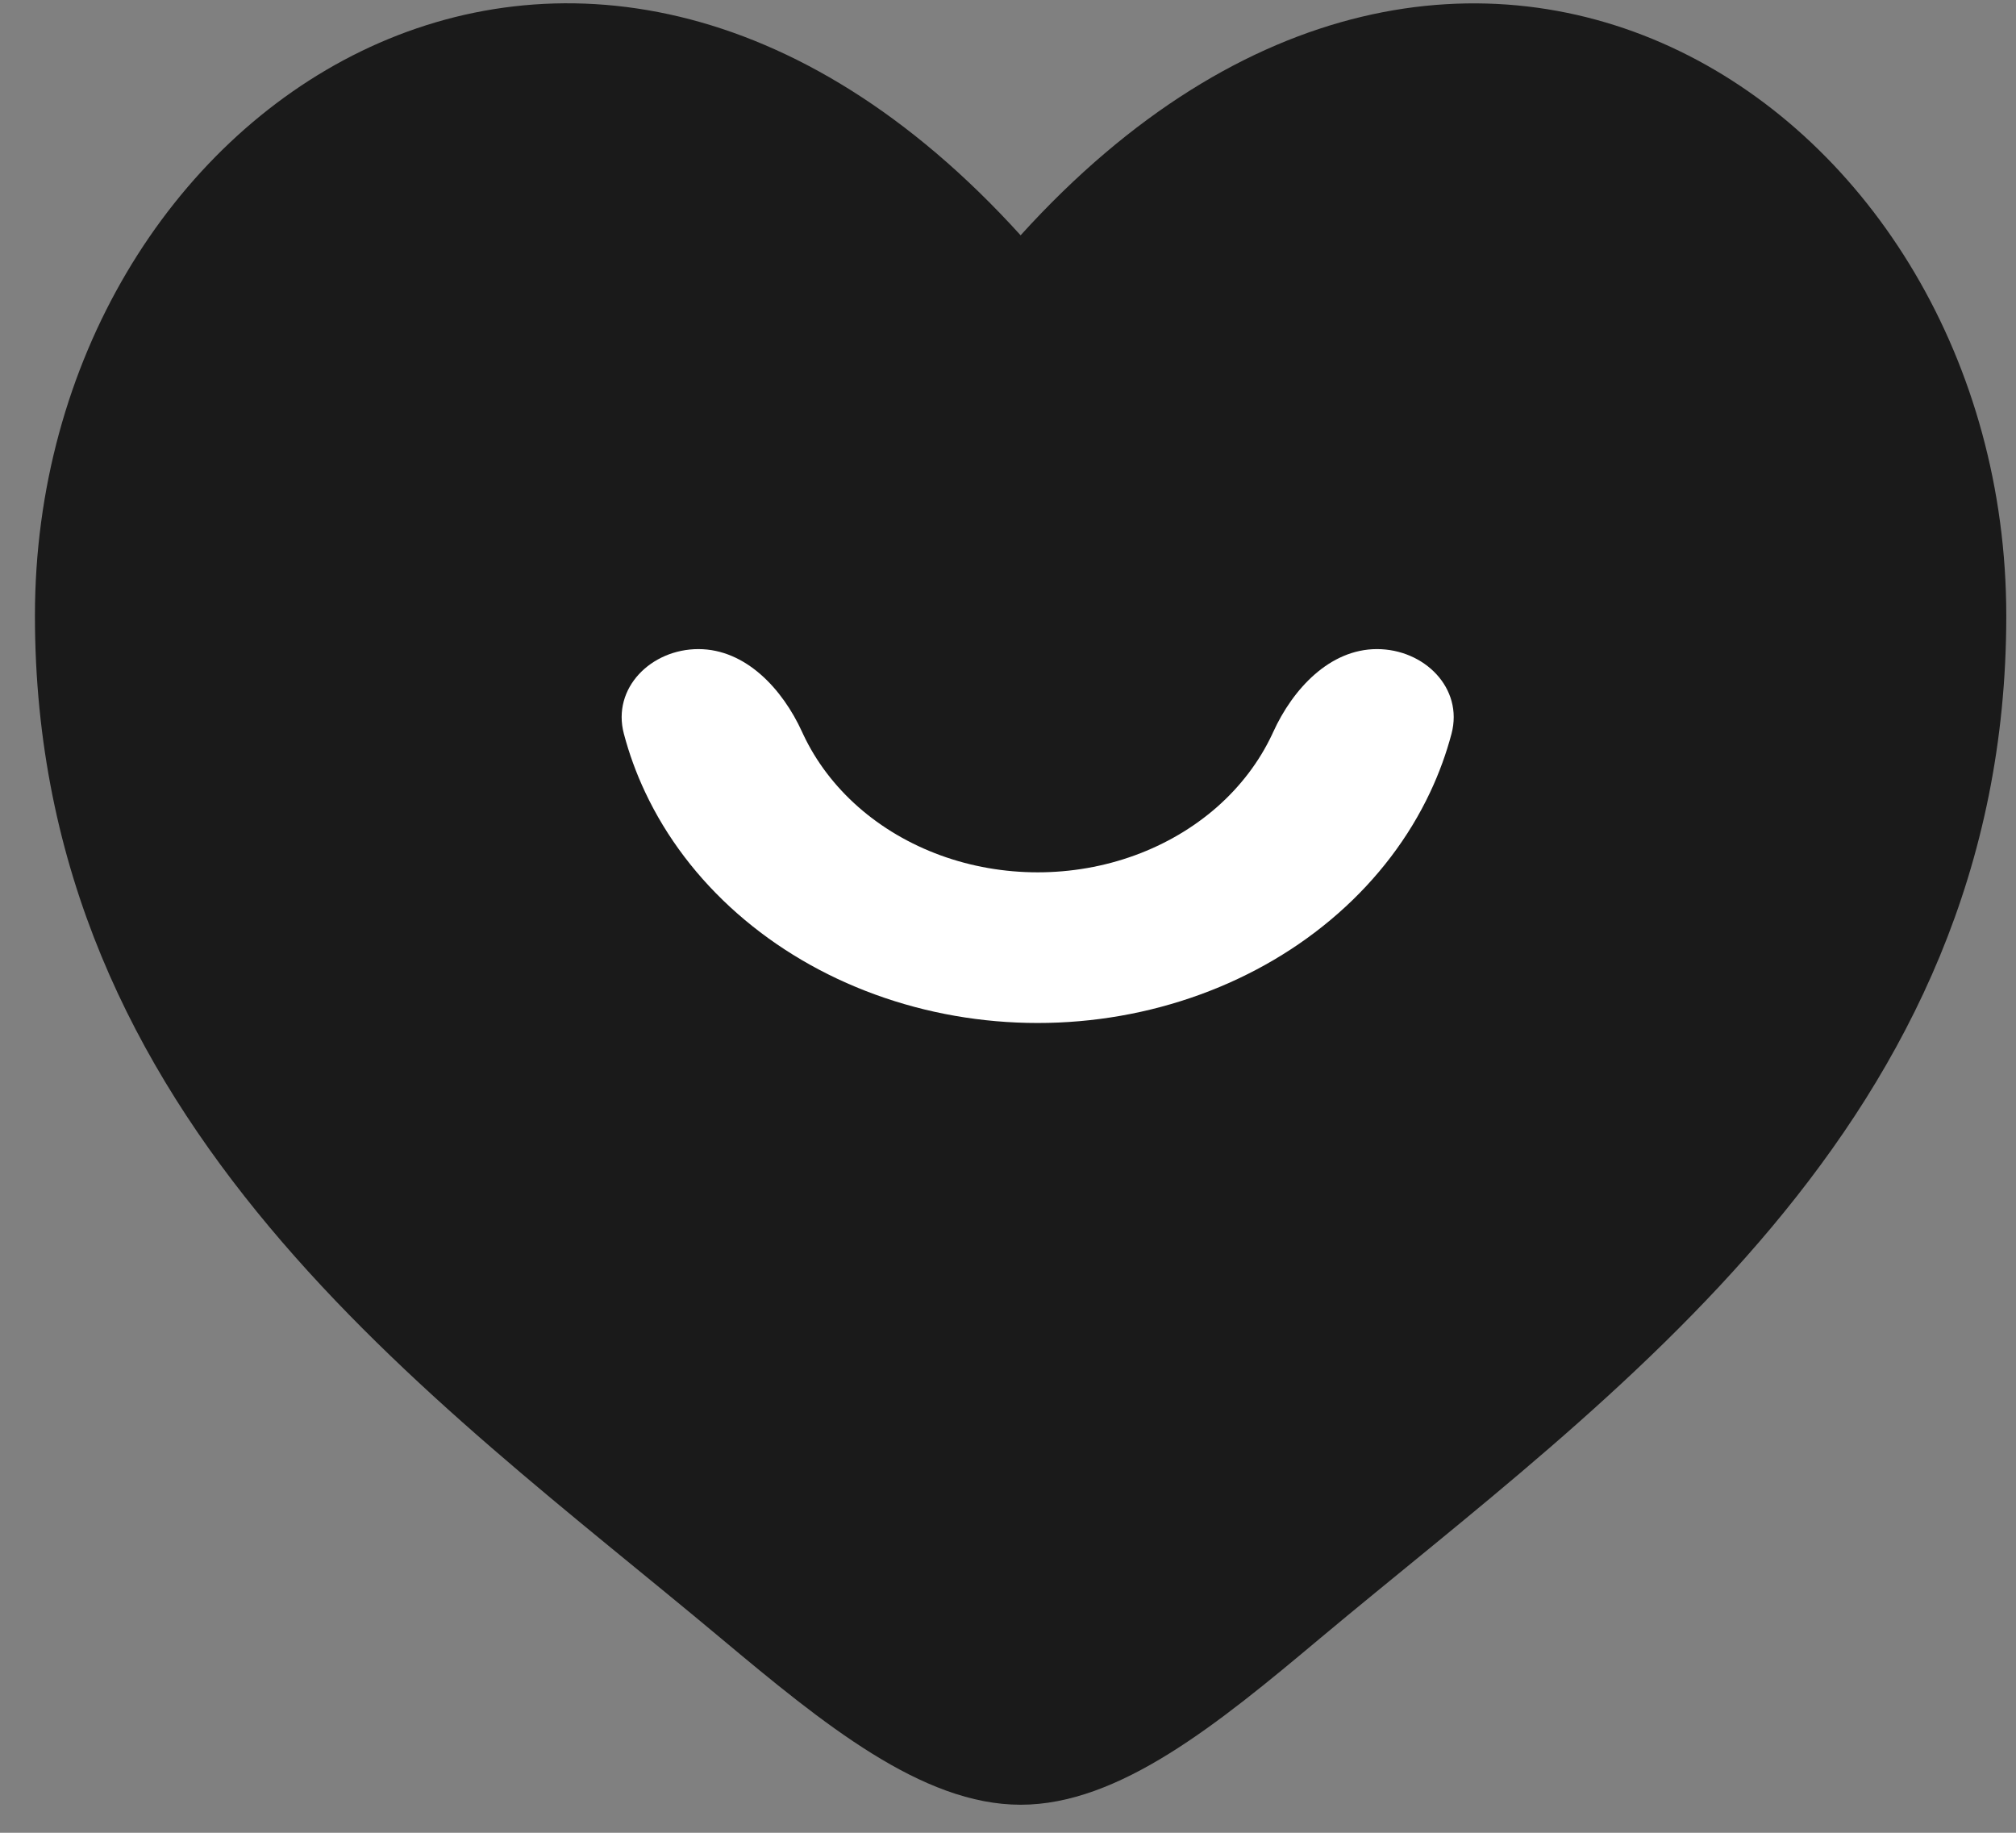
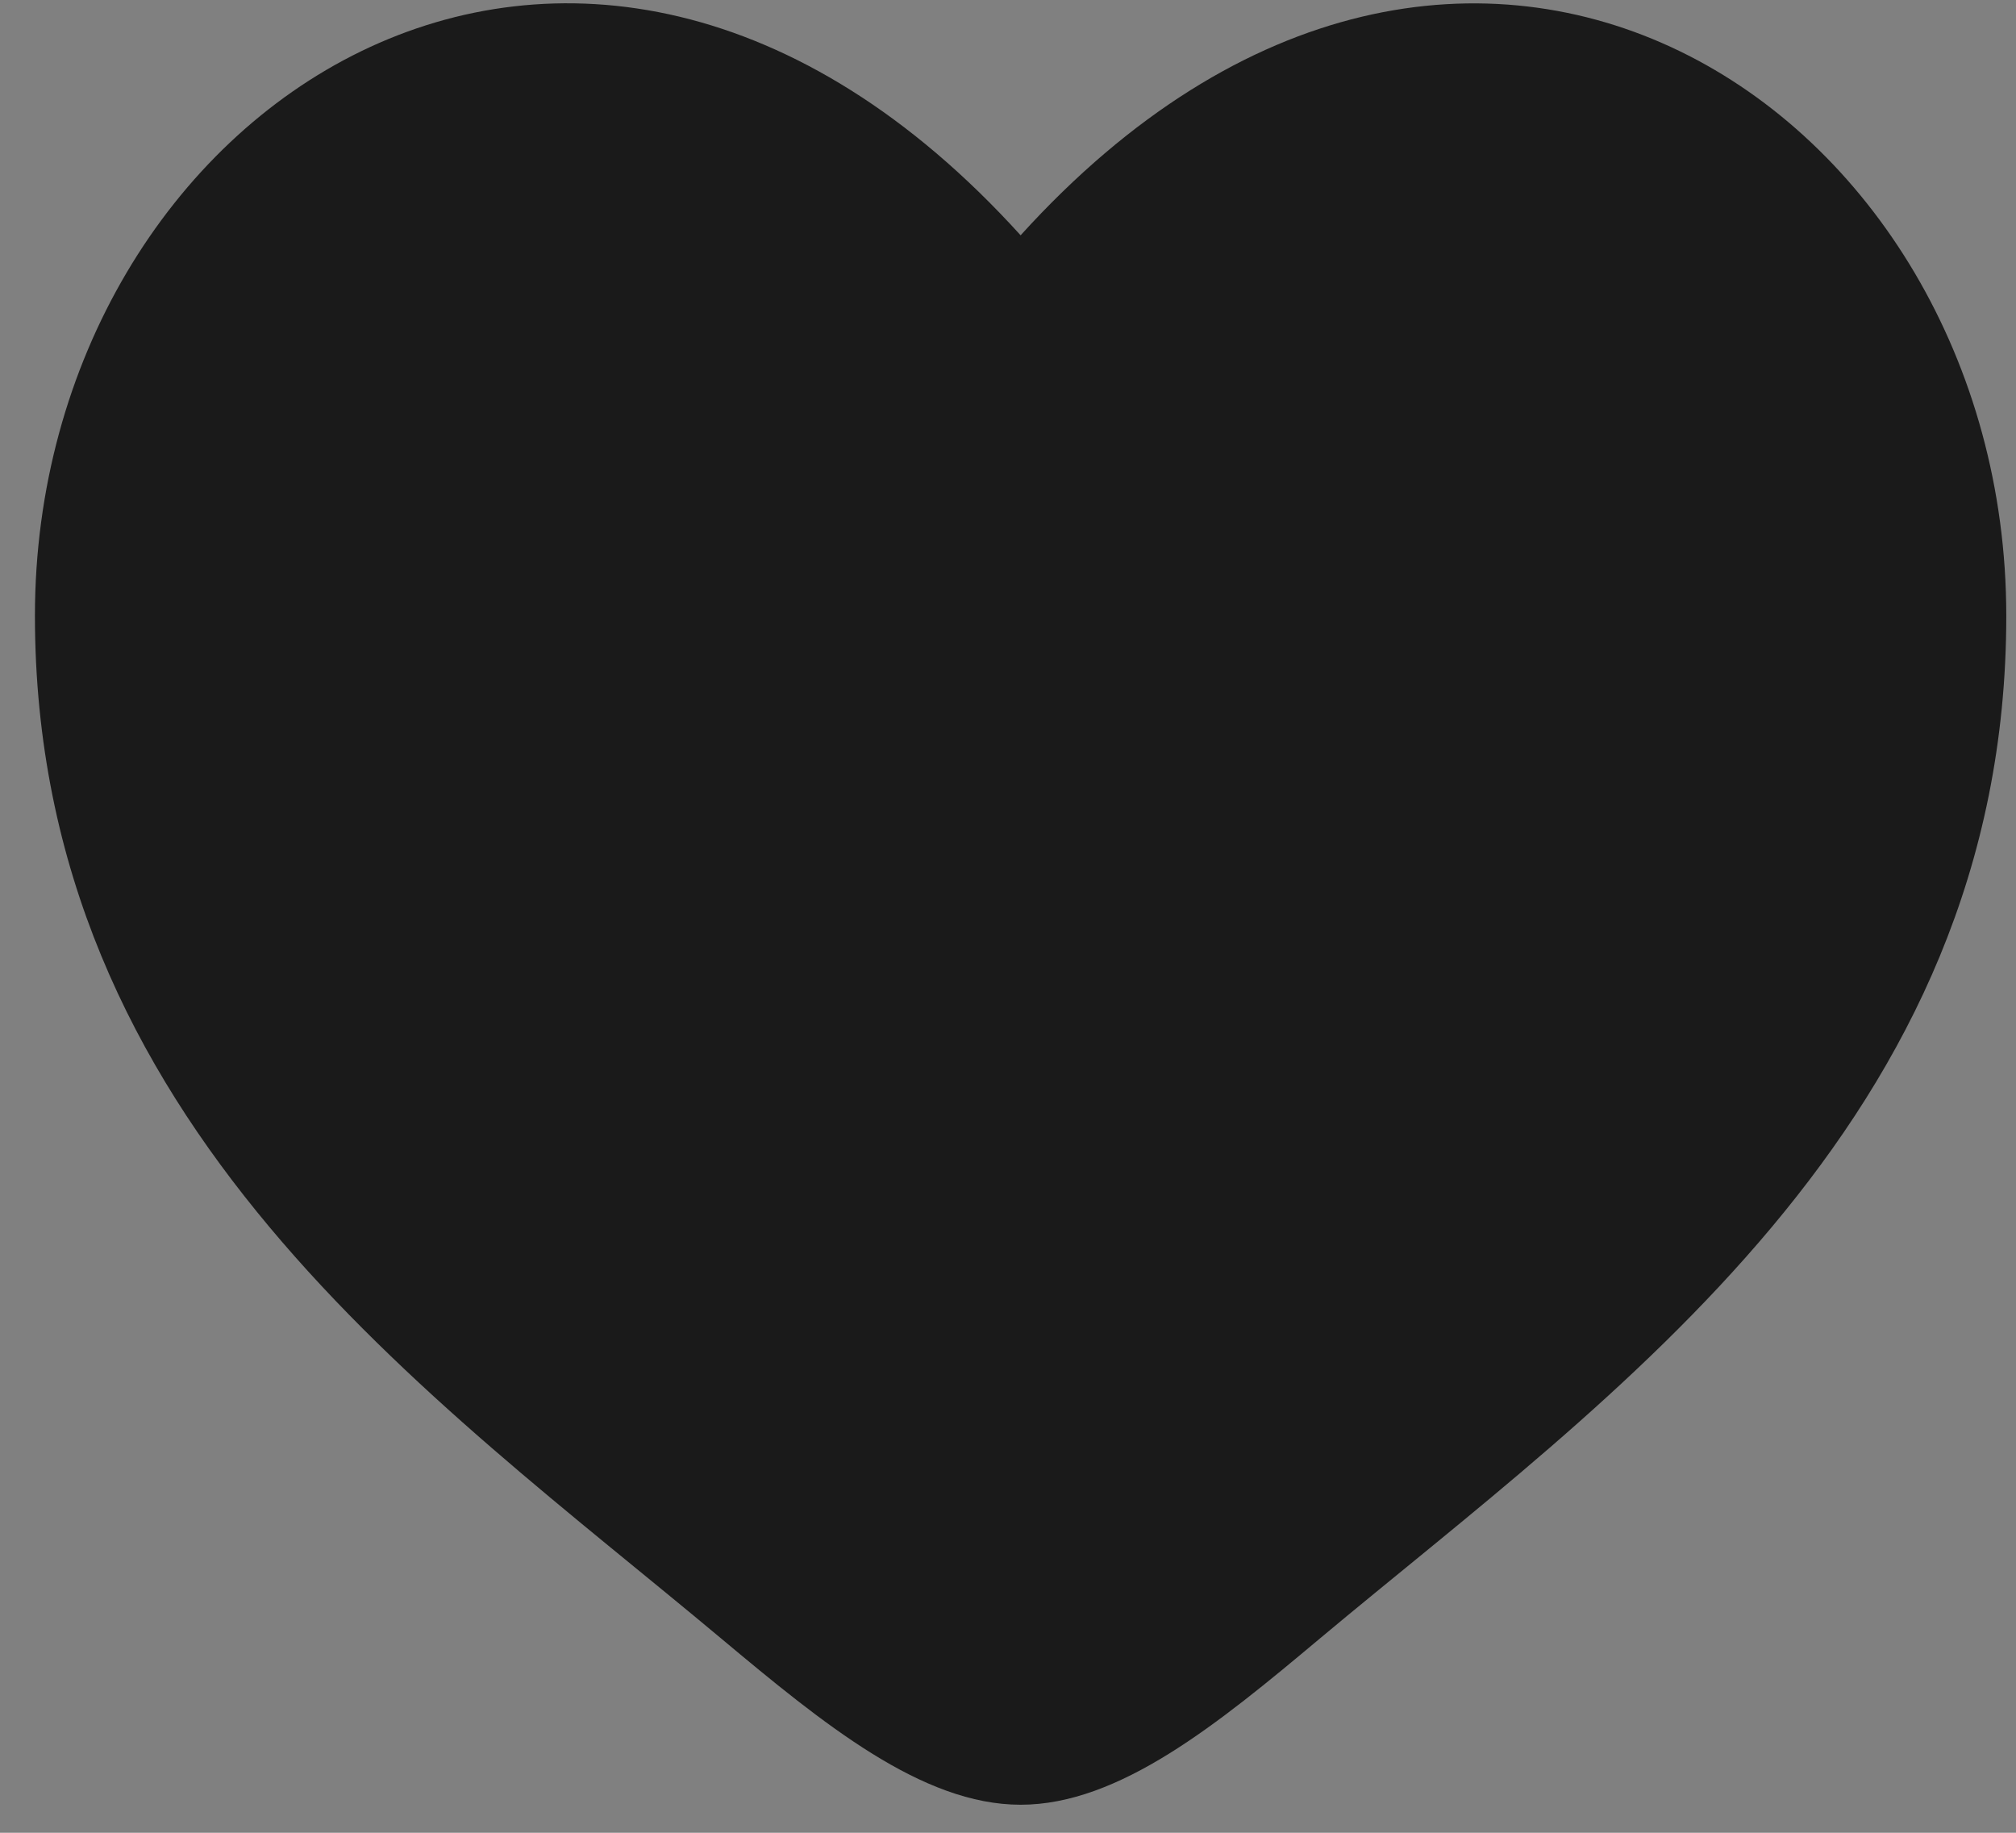
<svg xmlns="http://www.w3.org/2000/svg" width="55" height="50" viewBox="0 0 55 50" fill="none">
  <rect x="0" y="0" width="55" height="50" fill="#808080" stroke="none" />
  <path d="M0.953 16.796C0.953 30.679 11.763 38.076 19.674 44.699C22.466 47.034 25.155 49.235 27.844 49.235C30.533 49.235 33.222 47.037 36.013 44.696C43.927 38.078 54.735 30.679 54.735 16.799C54.735 2.916 39.945 -6.93 27.844 6.419C15.743 -6.933 0.953 2.913 0.953 16.796Z" fill="#1A1A1A" />
-   <path d="M37.566 17.708C38.855 17.708 39.929 18.77 39.6 20.017C39.456 20.56 39.262 21.093 39.018 21.611C38.436 22.849 37.582 23.973 36.505 24.92C35.429 25.867 34.151 26.619 32.745 27.131C31.339 27.644 29.832 27.908 28.31 27.908C26.787 27.908 25.28 27.644 23.874 27.131C22.468 26.619 21.19 25.867 20.114 24.92C19.037 23.973 18.183 22.849 17.601 21.611C17.357 21.093 17.163 20.56 17.02 20.017C16.69 18.77 17.764 17.708 19.054 17.708C20.343 17.708 21.35 18.797 21.884 19.971C21.894 19.994 21.905 20.016 21.915 20.038C22.263 20.777 22.773 21.449 23.416 22.015C24.058 22.58 24.821 23.029 25.661 23.335C26.501 23.641 27.401 23.798 28.31 23.798C29.218 23.798 30.119 23.641 30.958 23.335C31.798 23.029 32.561 22.58 33.204 22.015C33.846 21.449 34.356 20.777 34.704 20.038C34.714 20.016 34.725 19.994 34.735 19.971C35.269 18.797 36.276 17.708 37.566 17.708Z" fill="white" />
</svg>